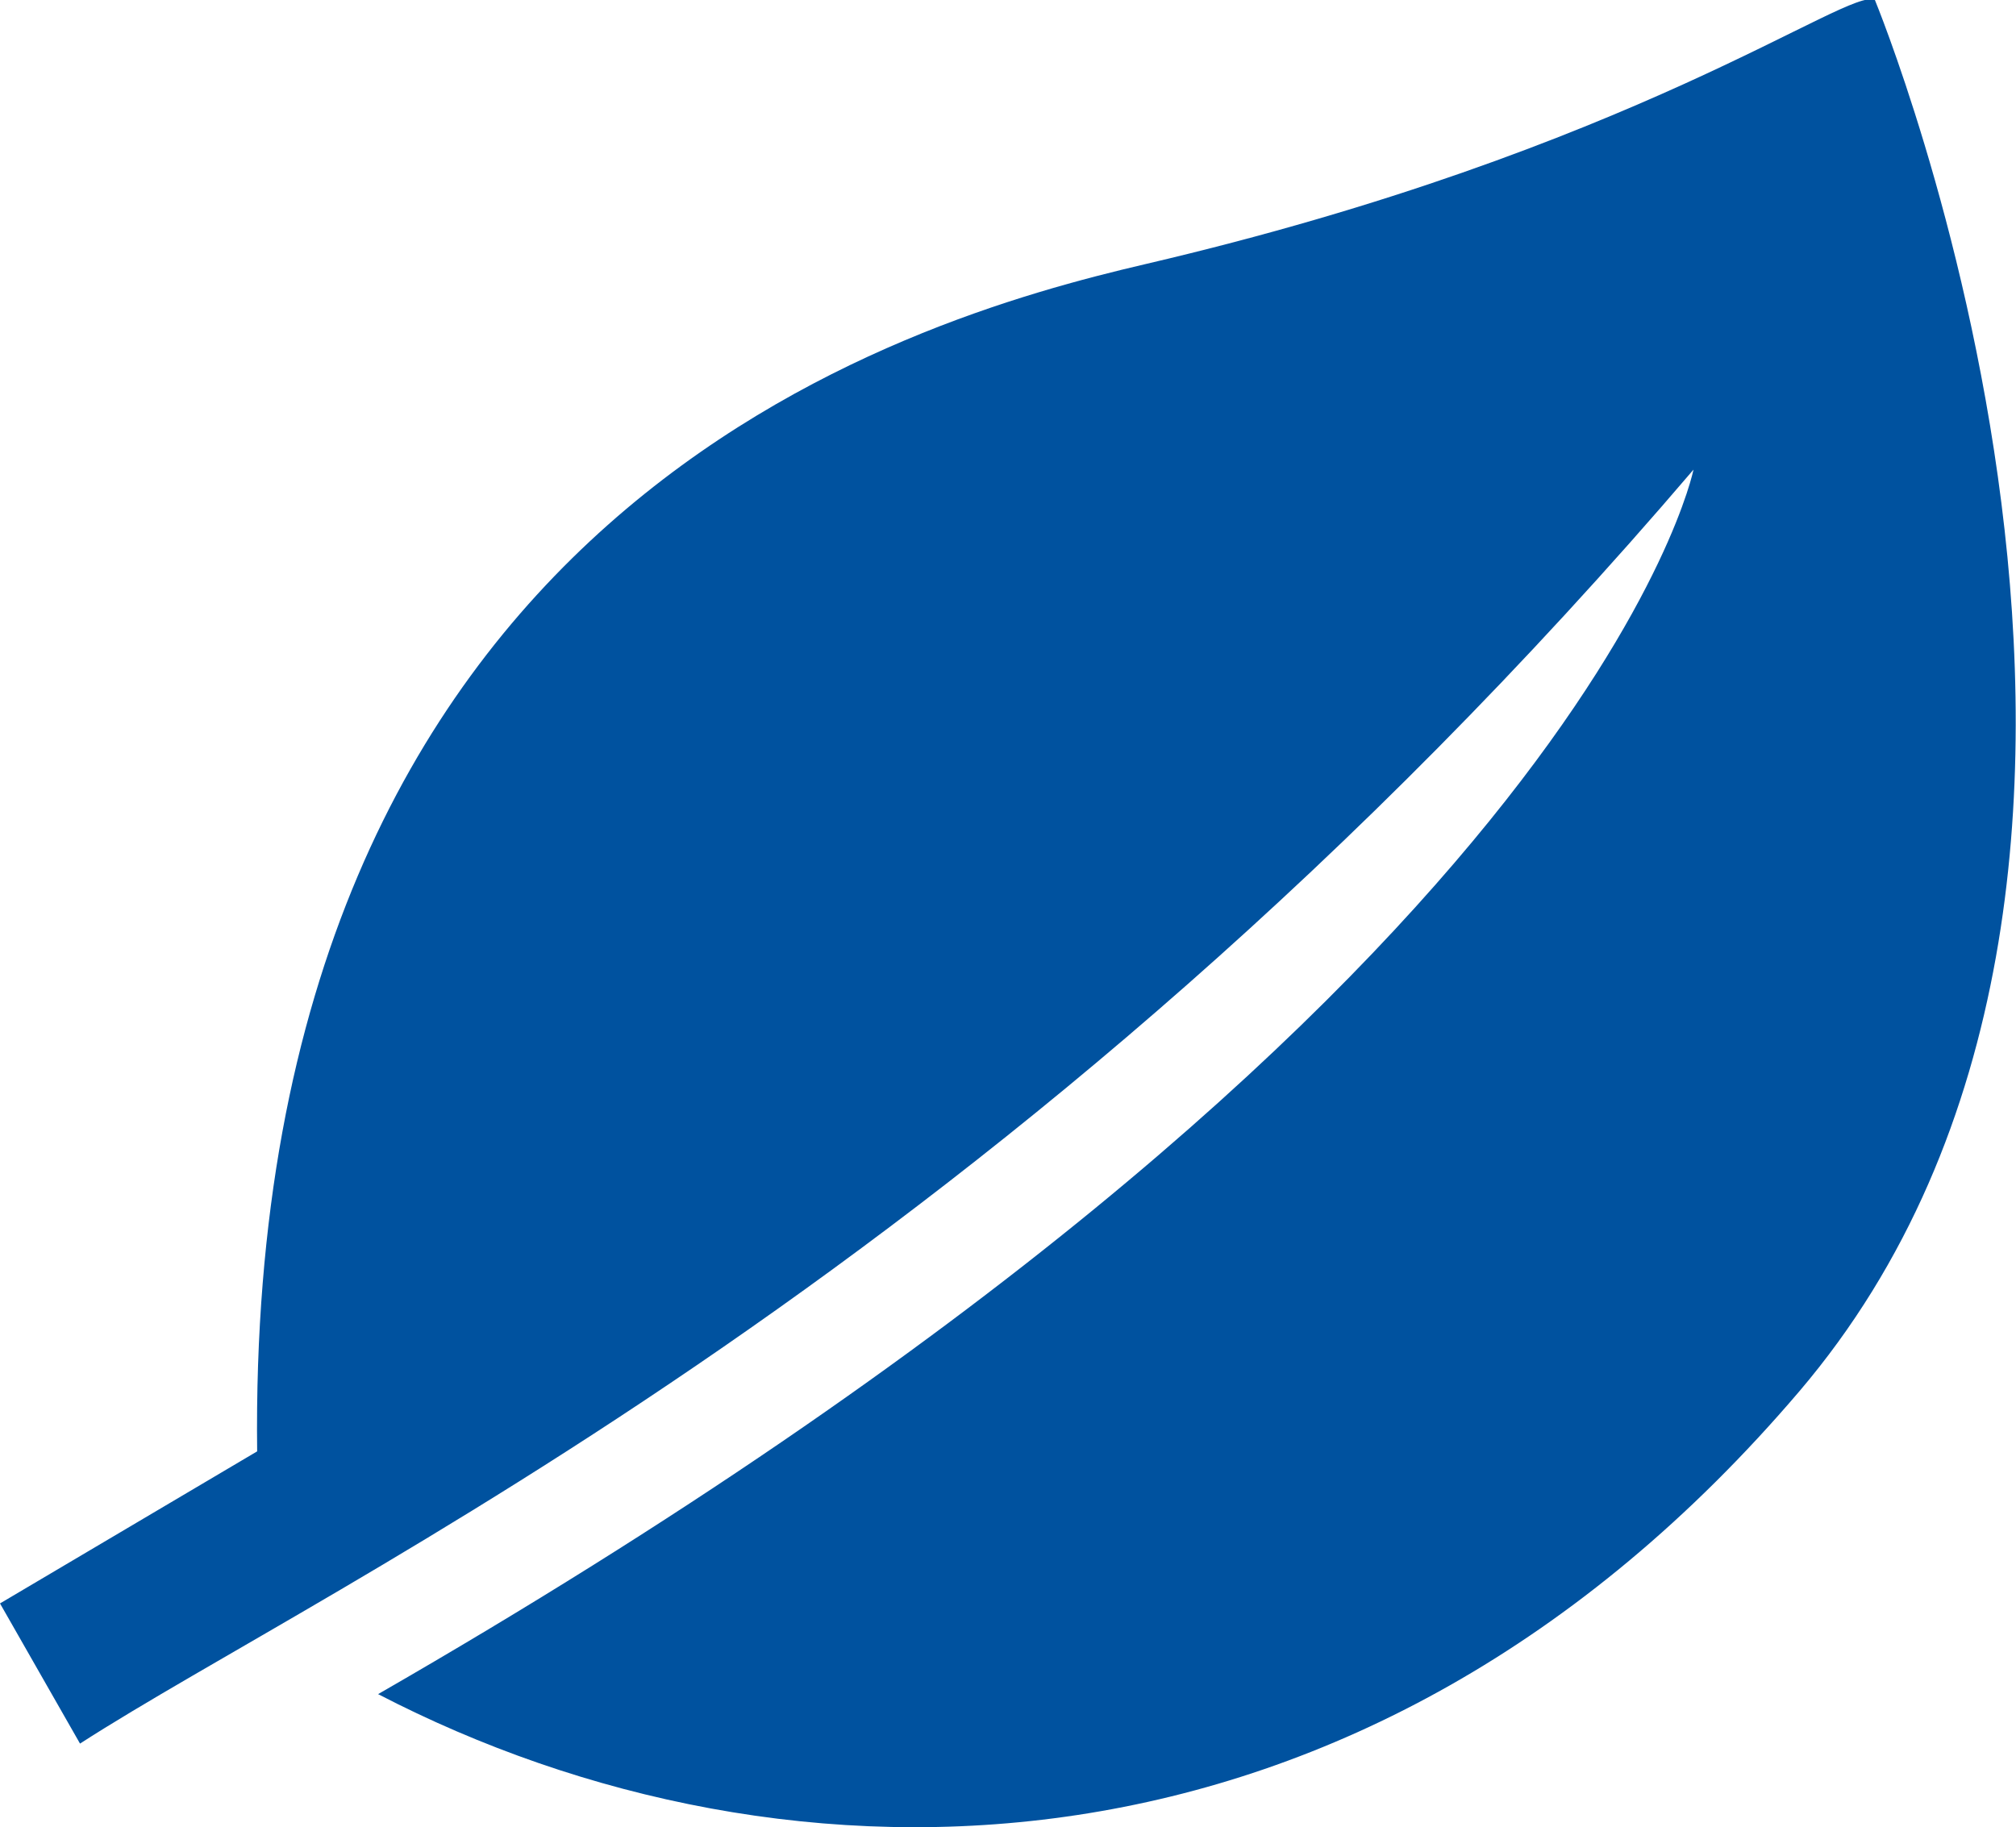
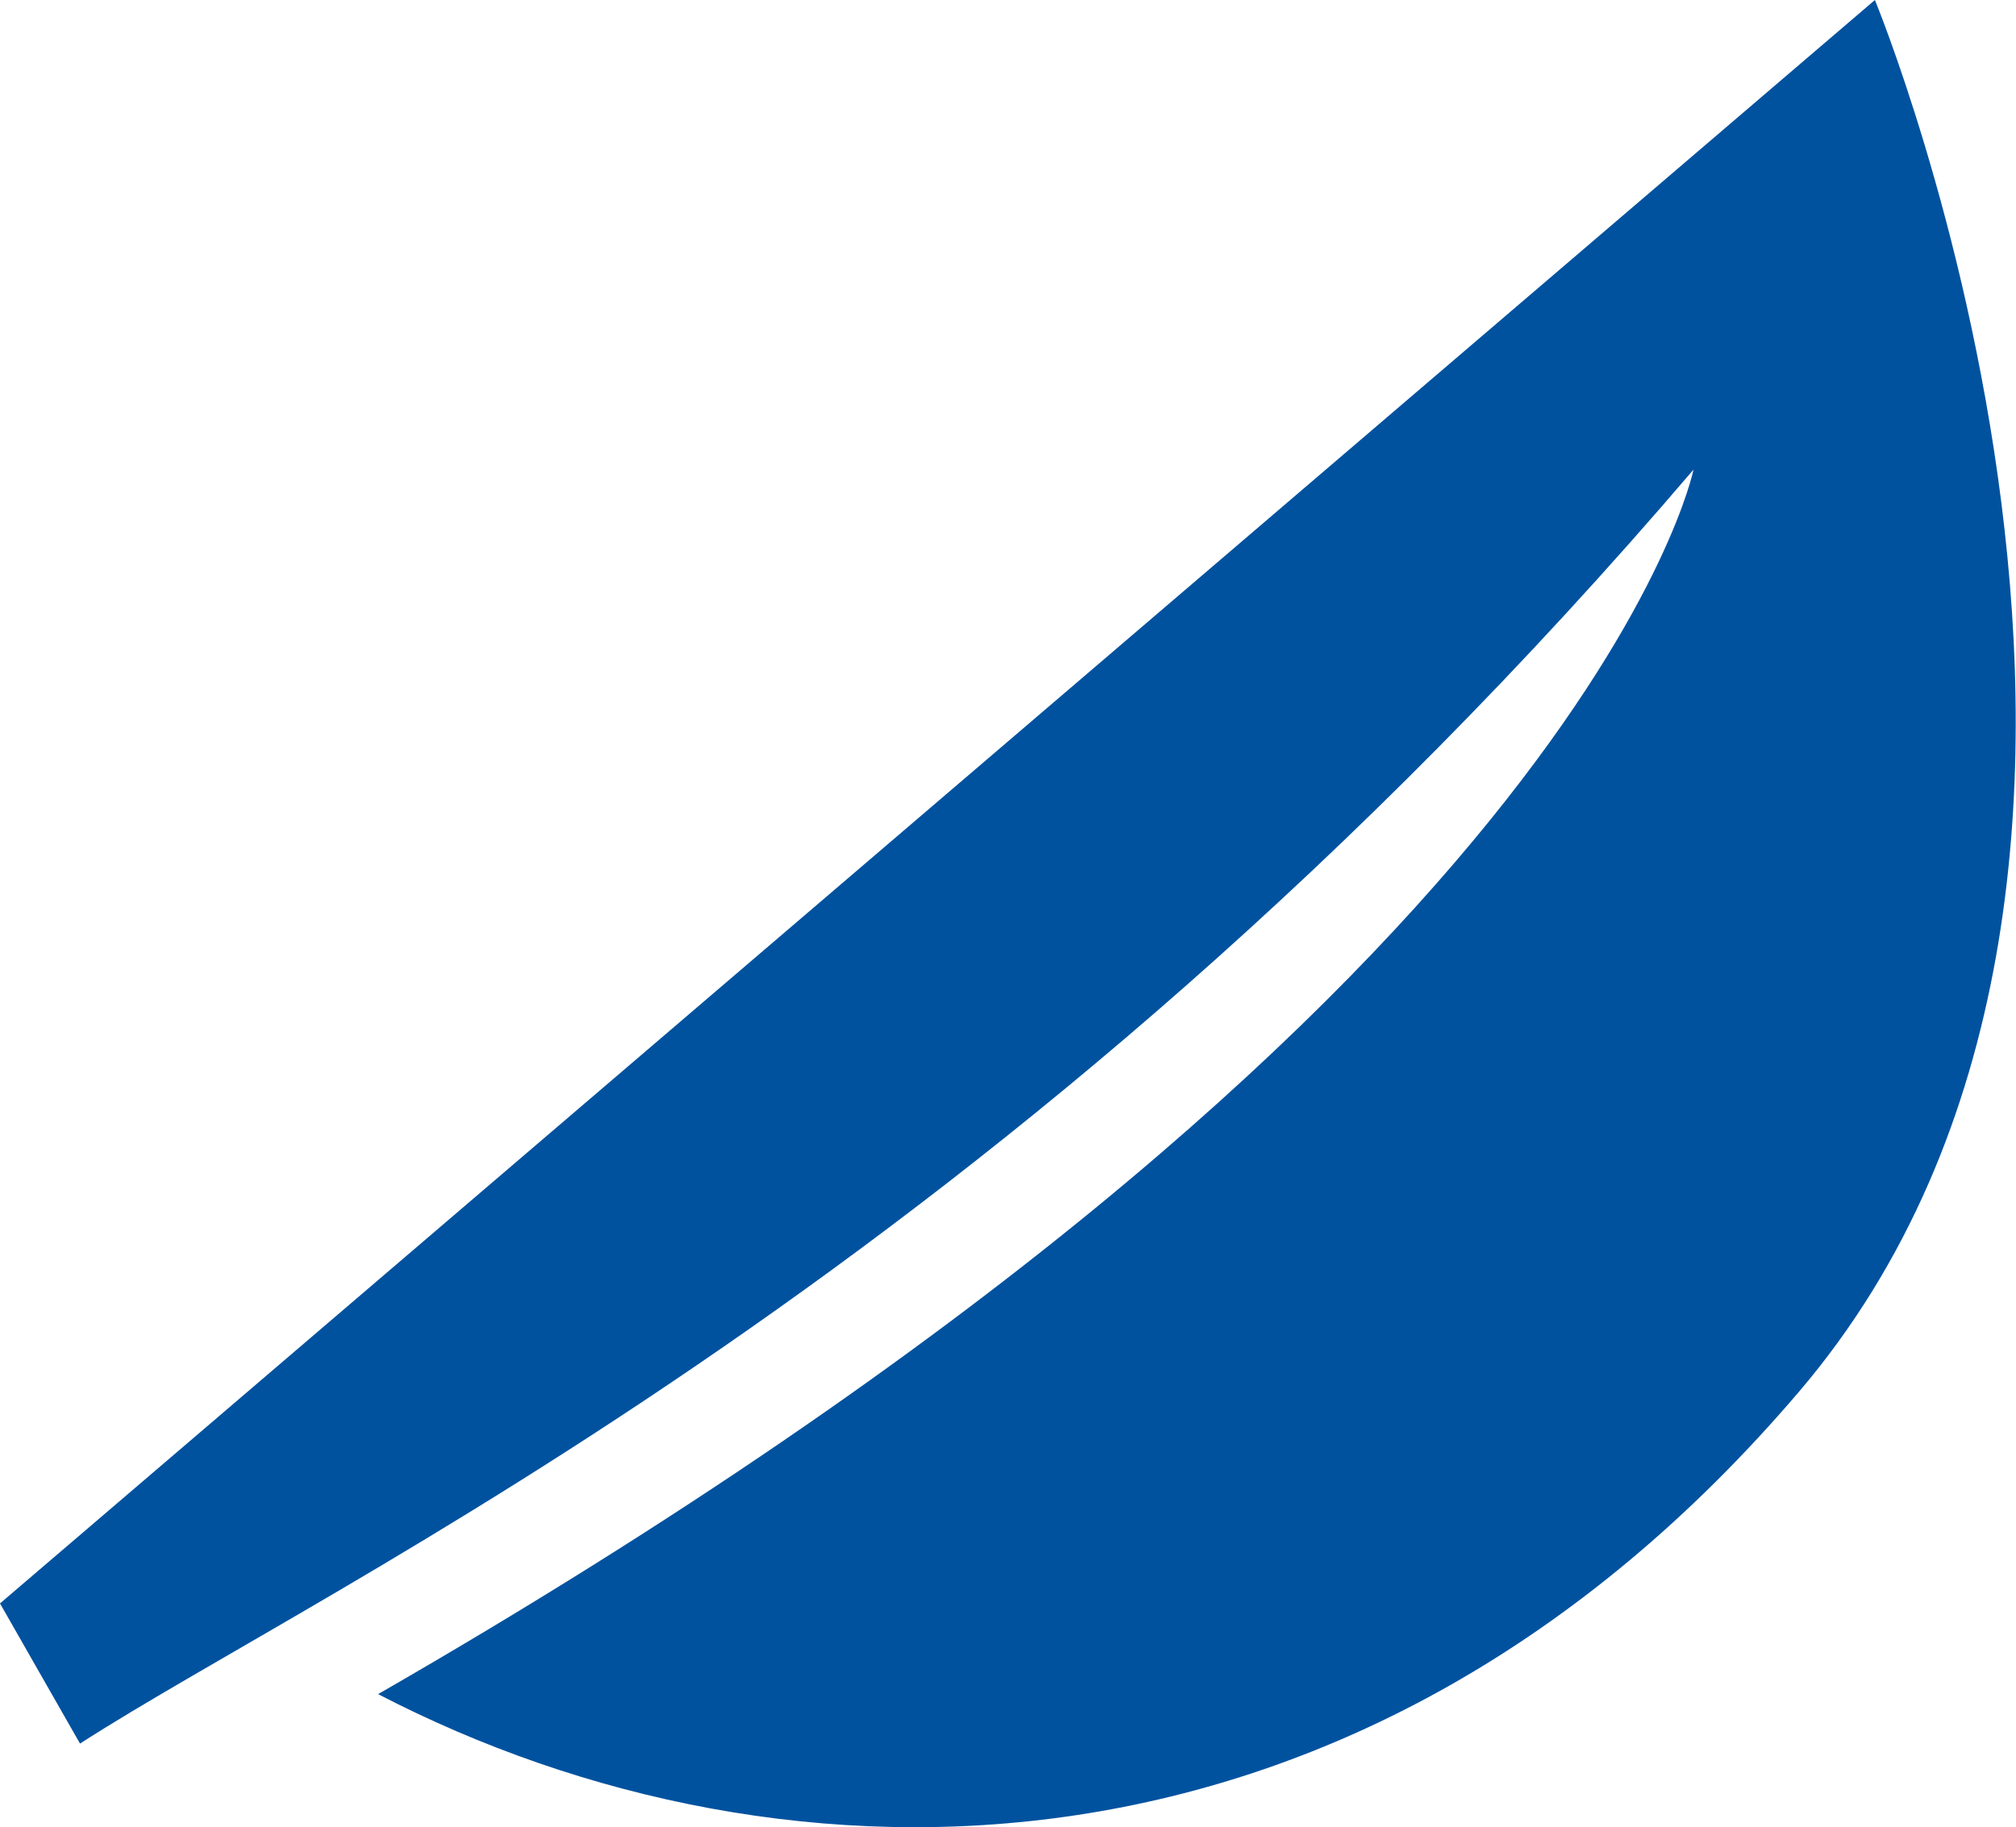
<svg xmlns="http://www.w3.org/2000/svg" width="66.01" height="59.84" viewBox="0 0 66.01 59.84">
  <defs>
    <style>.cls-1{fill:#00529f;}</style>
  </defs>
  <g id="レイヤー_2" data-name="レイヤー 2">
    <g id="コンテンツ">
-       <path class="cls-1" d="M61.39,0c-.87-.45-7.83,4.9-23.89,8.65-7.8,1.82-29.44,8-29.08,38.88L0,52.51,2.62,57.1c8.13-5.25,30.43-15.48,52.83-41.72,0,0-3.47,17.32-43.07,40.1,13.36,6.93,32.18,6.93,46.53-9.91S61.39,0,61.39,0Z" />
+       <path class="cls-1" d="M61.39,0L0,52.51,2.62,57.1c8.13-5.25,30.43-15.48,52.83-41.72,0,0-3.47,17.32-43.07,40.1,13.36,6.93,32.18,6.93,46.53-9.91S61.39,0,61.39,0Z" />
    </g>
  </g>
</svg>